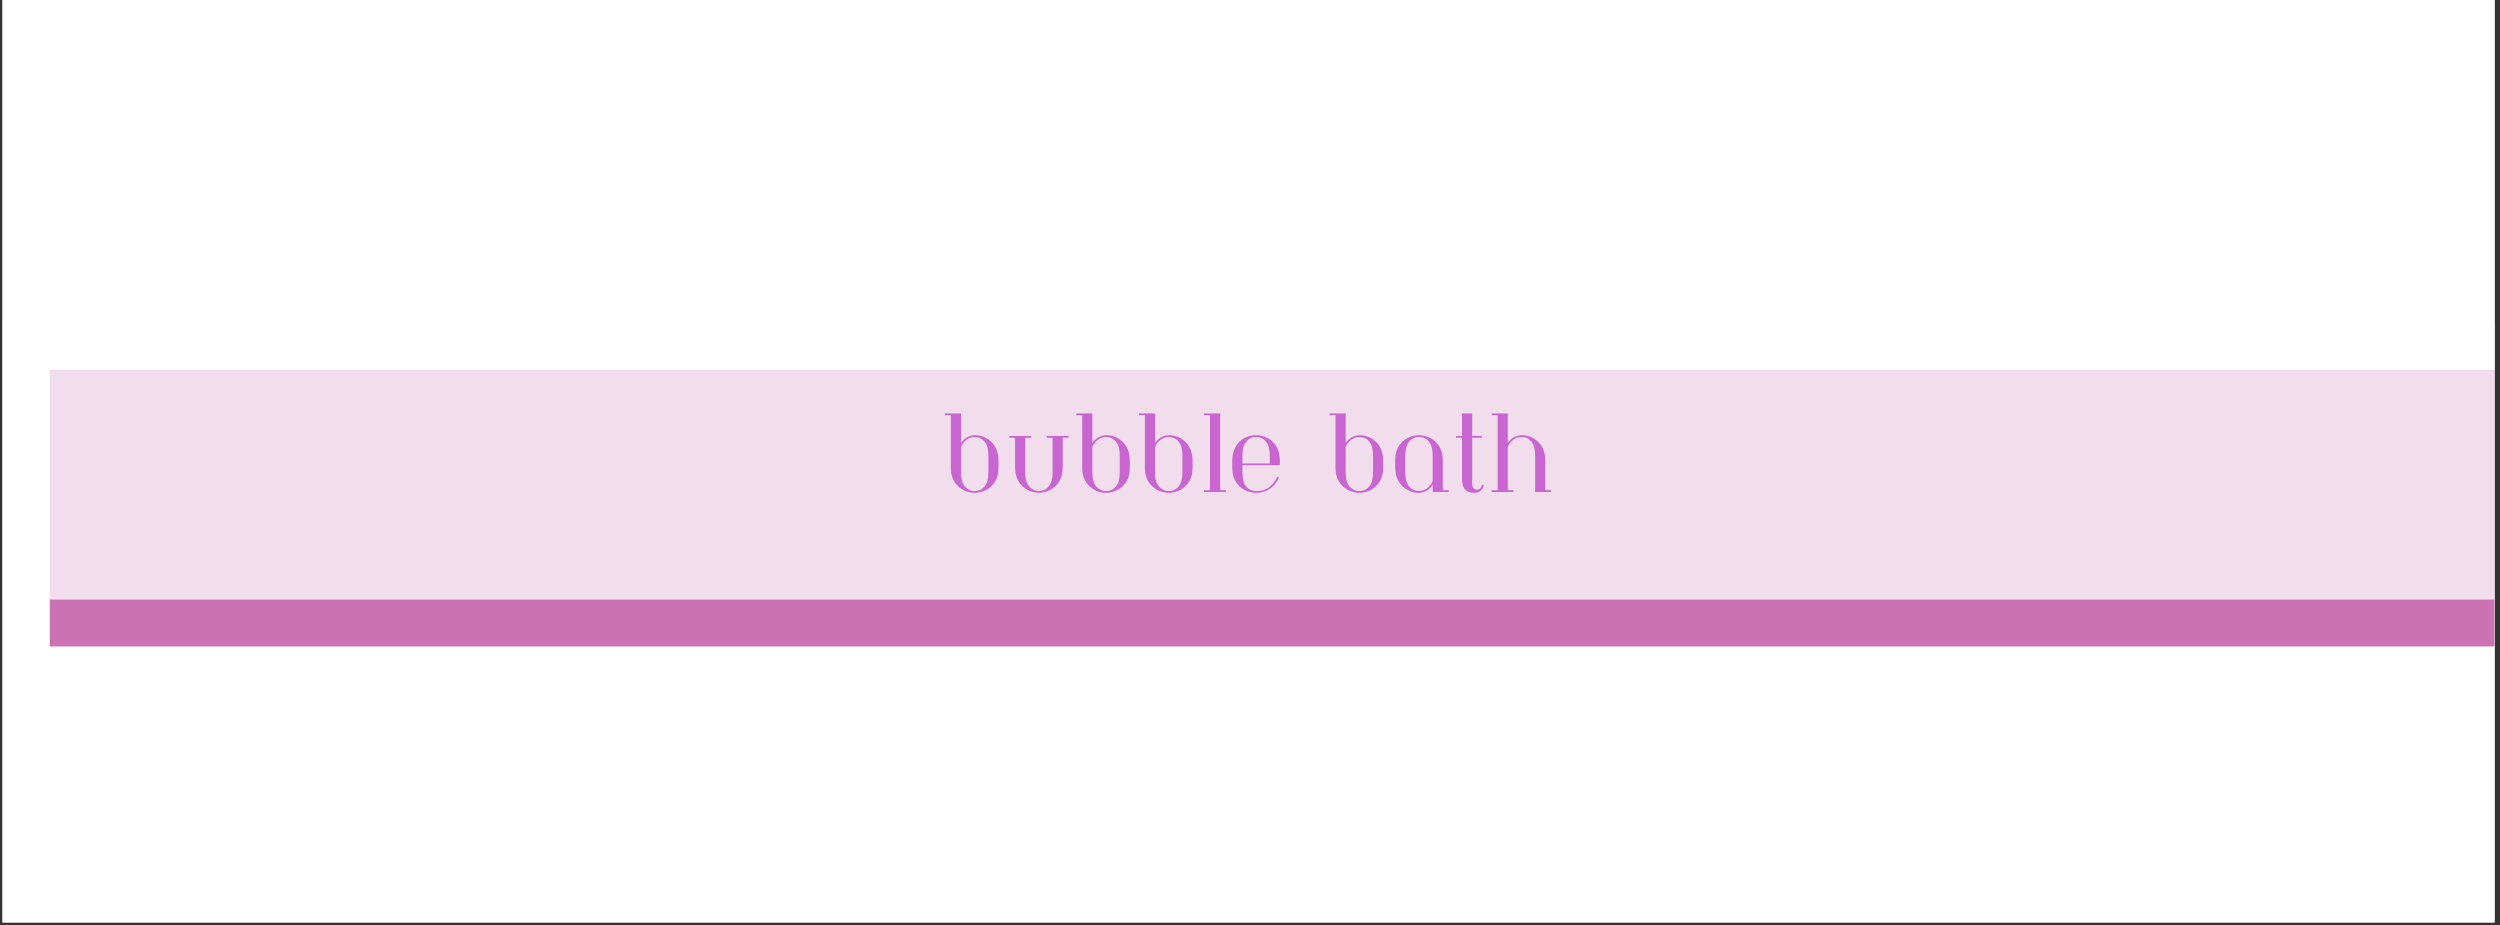
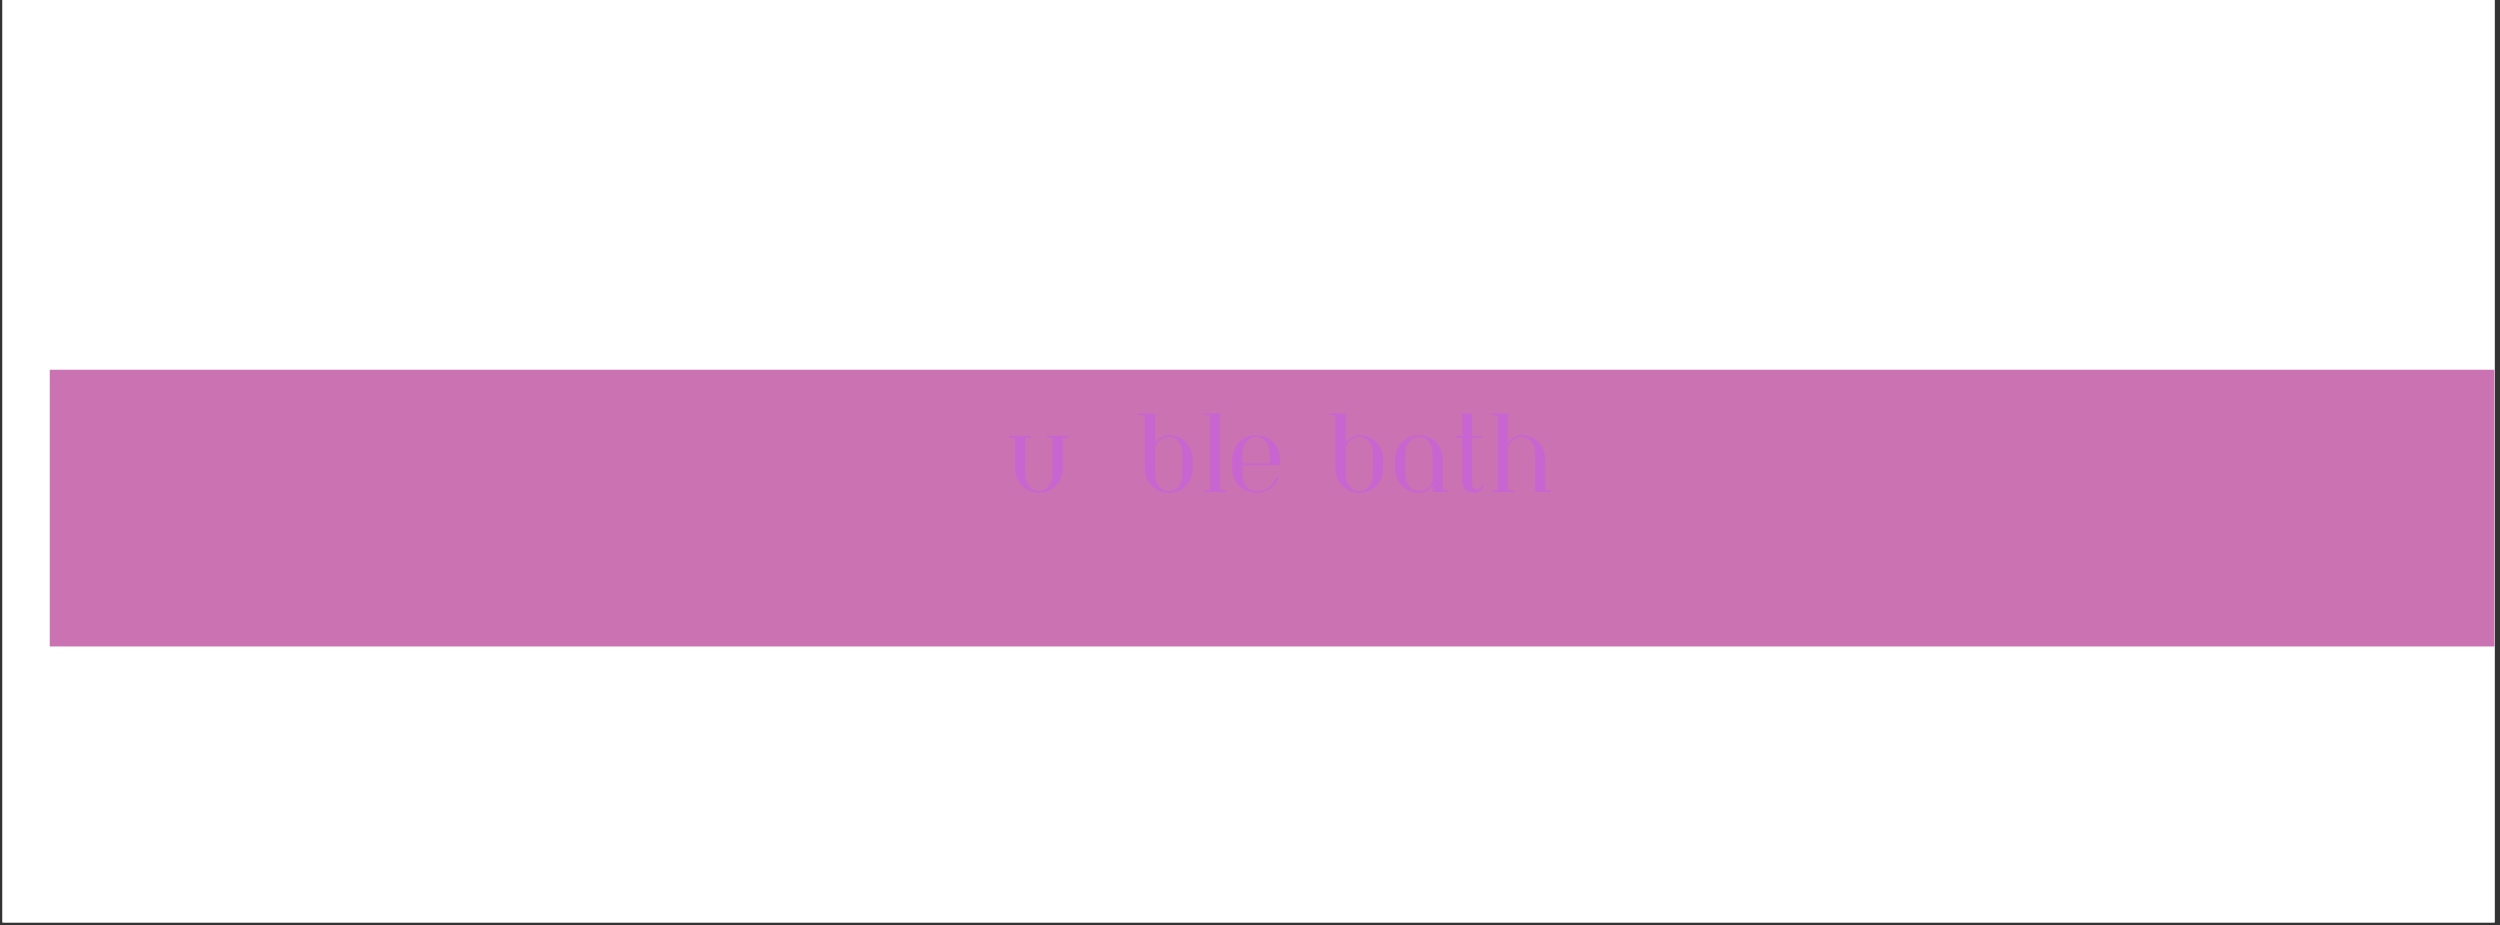
<svg xmlns="http://www.w3.org/2000/svg" width="851" zoomAndPan="magnify" viewBox="0 0 638.25 236.25" height="315" preserveAspectRatio="xMidYMid meet" version="1.0">
  <rect x="0" y="0" width="638.25" height="236.25" fill="#333333" stroke="none" />
  <defs>
    <filter x="0%" y="0%" width="100%" height="100%" id="fbe2fc8d42">
      <feColorMatrix values="0 0 0 0 1 0 0 0 0 1 0 0 0 0 1 0 0 0 1 0" color-interpolation-filters="sRGB" />
    </filter>
    <g />
    <clipPath id="109b77bbfa">
      <path d="M 0.637 0 L 636.867 0 L 636.867 235.504 L 0.637 235.504 Z M 0.637 0 " clip-rule="nonzero" />
    </clipPath>
    <clipPath id="8e7291934f">
      <path d="M 12 94 L 636.867 94 L 636.867 166 L 12 166 Z M 12 94 " clip-rule="nonzero" />
    </clipPath>
    <mask id="fdc595d503">
      <g filter="url(#fbe2fc8d42)">
        <rect x="-63.825" width="765.9" fill="#000000" y="-23.625" height="283.5" fill-opacity="0.72" />
      </g>
    </mask>
    <clipPath id="50021311d0">
      <path d="M 0.703 0.387 L 624.867 0.387 L 624.867 71.039 L 0.703 71.039 Z M 0.703 0.387 " clip-rule="nonzero" />
    </clipPath>
    <clipPath id="c21ee83b96">
      <rect x="0" width="625" y="0" height="72" />
    </clipPath>
    <clipPath id="03de5f85b5">
-       <path d="M 0.637 82 L 636.867 82 L 636.867 154 L 0.637 154 Z M 0.637 82 " clip-rule="nonzero" />
-     </clipPath>
+       </clipPath>
    <mask id="b69b4ad67a">
      <g filter="url(#fbe2fc8d42)">
        <rect x="-63.825" width="765.9" fill="#000000" y="-23.625" height="283.5" fill-opacity="0.76" />
      </g>
    </mask>
    <clipPath id="99fcbaba78">
      <path d="M 0.738 0.426 L 636.867 0.426 L 636.867 71.078 L 0.738 71.078 Z M 0.738 0.426 " clip-rule="nonzero" />
    </clipPath>
    <clipPath id="9e7c5d15c2">
      <rect x="0" width="637" y="0" height="72" />
    </clipPath>
  </defs>
  <g clip-path="url(#109b77bbfa)">
    <path fill="#ffffff" d="M 0.637 0 L 636.867 0 L 636.867 235.504 L 0.637 235.504 Z M 0.637 0 " fill-opacity="1" fill-rule="nonzero" />
    <path fill="#ffffff" d="M 0.637 0 L 636.867 0 L 636.867 235.504 L 0.637 235.504 Z M 0.637 0 " fill-opacity="1" fill-rule="nonzero" />
  </g>
  <g clip-path="url(#8e7291934f)">
    <g mask="url(#fdc595d503)">
      <g transform="matrix(1, 0, 0, 1, 12, 94)">
        <g clip-path="url(#c21ee83b96)">
          <g clip-path="url(#50021311d0)">
            <path fill="#b63c94" d="M 0.703 0.387 L 636.836 0.387 L 636.836 71.039 L 0.703 71.039 Z M 0.703 0.387 " fill-opacity="1" fill-rule="nonzero" />
          </g>
        </g>
      </g>
    </g>
  </g>
  <g clip-path="url(#03de5f85b5)">
    <g mask="url(#b69b4ad67a)">
      <g transform="matrix(1, 0, 0, 1, 0, 82)">
        <g clip-path="url(#9e7c5d15c2)">
          <g clip-path="url(#99fcbaba78)">
            <path fill="#ffffff" d="M 0.738 0.426 L 636.871 0.426 L 636.871 71.078 L 0.738 71.078 Z M 0.738 0.426 " fill-opacity="1" fill-rule="nonzero" />
          </g>
        </g>
      </g>
    </g>
  </g>
  <g fill="#c965d1" fill-opacity="1">
    <g transform="translate(240.438, 125.601)">
      <g>
-         <path d="M 11.891 -5.469 C 11.891 -3.422 11.672 -2.438 11 -1.531 C 10.422 -0.734 9.516 -0.234 8.391 -0.234 C 7.375 -0.234 6.562 -0.656 5.938 -1.375 C 5.25 -2.141 4.906 -3.203 4.906 -5.297 L 4.906 -11.5 C 5.562 -13.109 7 -14.047 8.422 -14.047 C 9.656 -14.047 10.531 -13.375 11 -12.766 C 11.859 -11.578 11.891 -10.312 11.891 -8.688 Z M 2.312 -6.344 C 2.312 -5.406 2.375 -4.734 2.641 -3.906 C 3.375 -1.469 5.766 0.219 8.391 0.219 C 10.016 0.219 11.719 -0.453 12.828 -1.656 C 14.031 -2.969 14.484 -4.312 14.484 -6.406 L 14.484 -7.938 C 14.484 -9.844 13.953 -11.344 12.906 -12.516 C 11.859 -13.703 10.234 -14.5 8.531 -14.5 C 6.984 -14.5 5.578 -13.625 4.906 -12.484 L 4.906 -20.062 L 0.812 -20.062 L 0.812 -19.609 L 2.312 -19.609 Z M 2.312 -6.344 " />
-       </g>
+         </g>
    </g>
  </g>
  <g fill="#c965d1" fill-opacity="1">
    <g transform="translate(256.443, 125.601)">
      <g>
        <path d="M 10.781 -14.312 L 10.781 -13.844 L 12.281 -13.844 L 12.281 -4.719 C 12.281 -1.922 10.812 -0.266 8.797 -0.266 C 6.766 -0.266 5.297 -1.922 5.297 -4.719 L 5.297 -13.844 L 6.766 -13.844 L 6.766 -14.312 L 1.203 -14.312 L 1.203 -13.844 L 2.703 -13.844 L 2.703 -6.406 C 2.703 -5.344 2.875 -4.297 3.188 -3.516 C 4.078 -1.312 6.297 0.203 8.797 0.203 C 11.281 0.203 13.5 -1.312 14.391 -3.516 C 14.703 -4.297 14.875 -5.344 14.875 -6.406 L 14.875 -13.844 L 16.344 -13.844 L 16.344 -14.312 Z M 10.781 -14.312 " />
      </g>
    </g>
  </g>
  <g fill="#c965d1" fill-opacity="1">
    <g transform="translate(273.974, 125.601)">
      <g>
-         <path d="M 11.891 -5.469 C 11.891 -3.422 11.672 -2.438 11 -1.531 C 10.422 -0.734 9.516 -0.234 8.391 -0.234 C 7.375 -0.234 6.562 -0.656 5.938 -1.375 C 5.25 -2.141 4.906 -3.203 4.906 -5.297 L 4.906 -11.5 C 5.562 -13.109 7 -14.047 8.422 -14.047 C 9.656 -14.047 10.531 -13.375 11 -12.766 C 11.859 -11.578 11.891 -10.312 11.891 -8.688 Z M 2.312 -6.344 C 2.312 -5.406 2.375 -4.734 2.641 -3.906 C 3.375 -1.469 5.766 0.219 8.391 0.219 C 10.016 0.219 11.719 -0.453 12.828 -1.656 C 14.031 -2.969 14.484 -4.312 14.484 -6.406 L 14.484 -7.938 C 14.484 -9.844 13.953 -11.344 12.906 -12.516 C 11.859 -13.703 10.234 -14.5 8.531 -14.5 C 6.984 -14.5 5.578 -13.625 4.906 -12.484 L 4.906 -20.062 L 0.812 -20.062 L 0.812 -19.609 L 2.312 -19.609 Z M 2.312 -6.344 " />
-       </g>
+         </g>
    </g>
  </g>
  <g fill="#c965d1" fill-opacity="1">
    <g transform="translate(289.979, 125.601)">
      <g>
-         <path d="M 11.891 -5.469 C 11.891 -3.422 11.672 -2.438 11 -1.531 C 10.422 -0.734 9.516 -0.234 8.391 -0.234 C 7.375 -0.234 6.562 -0.656 5.938 -1.375 C 5.25 -2.141 4.906 -3.203 4.906 -5.297 L 4.906 -11.5 C 5.562 -13.109 7 -14.047 8.422 -14.047 C 9.656 -14.047 10.531 -13.375 11 -12.766 C 11.859 -11.578 11.891 -10.312 11.891 -8.688 Z M 2.312 -6.344 C 2.312 -5.406 2.375 -4.734 2.641 -3.906 C 3.375 -1.469 5.766 0.219 8.391 0.219 C 10.016 0.219 11.719 -0.453 12.828 -1.656 C 14.031 -2.969 14.484 -4.312 14.484 -6.406 L 14.484 -7.938 C 14.484 -9.844 13.953 -11.344 12.906 -12.516 C 11.859 -13.703 10.234 -14.5 8.531 -14.5 C 6.984 -14.5 5.578 -13.625 4.906 -12.484 L 4.906 -20.062 L 0.812 -20.062 L 0.812 -19.609 L 2.312 -19.609 Z M 2.312 -6.344 " />
+         <path d="M 11.891 -5.469 C 11.891 -3.422 11.672 -2.438 11 -1.531 C 10.422 -0.734 9.516 -0.234 8.391 -0.234 C 7.375 -0.234 6.562 -0.656 5.938 -1.375 C 5.25 -2.141 4.906 -3.203 4.906 -5.297 L 4.906 -11.5 C 5.562 -13.109 7 -14.047 8.422 -14.047 C 9.656 -14.047 10.531 -13.375 11 -12.766 C 11.859 -11.578 11.891 -10.312 11.891 -8.688 Z M 2.312 -6.344 C 2.312 -5.406 2.375 -4.734 2.641 -3.906 C 3.375 -1.469 5.766 0.219 8.391 0.219 C 10.016 0.219 11.719 -0.453 12.828 -1.656 C 14.031 -2.969 14.484 -4.312 14.484 -6.406 L 14.484 -7.938 C 14.484 -9.844 13.953 -11.344 12.906 -12.516 C 11.859 -13.703 10.234 -14.5 8.531 -14.5 C 6.984 -14.5 5.578 -13.625 4.906 -12.484 L 4.906 -20.062 L 0.812 -20.062 L 0.812 -19.609 L 2.312 -19.609 Z " />
      </g>
    </g>
  </g>
  <g fill="#c965d1" fill-opacity="1">
    <g transform="translate(305.984, 125.601)">
      <g>
        <path d="M 6.984 0 L 6.984 -0.453 L 5.516 -0.453 L 5.516 -20.062 L 1.422 -20.062 L 1.422 -19.609 L 2.922 -19.609 L 2.922 -0.453 L 1.422 -0.453 L 1.422 0 Z M 6.984 0 " />
      </g>
    </g>
  </g>
  <g fill="#c965d1" fill-opacity="1">
    <g transform="translate(313.071, 125.601)">
      <g>
        <path d="M 13.672 -6.828 L 13.672 -7.828 C 13.672 -10.453 12.984 -11.781 11.641 -13 C 10.594 -13.953 9.016 -14.5 7.609 -14.5 C 4.016 -14.5 1.531 -11.797 1.531 -8.094 L 1.531 -6.344 C 1.531 -4.297 1.984 -2.938 3.125 -1.703 C 4.188 -0.547 5.797 0.219 7.75 0.219 C 10.297 0.219 12.266 -1.141 13.438 -3.703 L 13.016 -3.906 C 11.781 -1.375 10.094 -0.234 7.812 -0.234 C 6.109 -0.234 5.031 -1.047 4.531 -2.312 C 4.172 -3.25 4.125 -4.453 4.125 -6.062 L 4.125 -6.828 Z M 11.109 -7.281 L 4.125 -7.281 L 4.125 -8.984 C 4.125 -11.078 4.469 -12.156 5.141 -12.906 C 5.781 -13.625 6.594 -14.047 7.609 -14.047 C 8.719 -14.047 9.641 -13.547 10.203 -12.766 C 10.891 -11.844 11.109 -10.859 11.109 -8.812 Z M 11.109 -7.281 " />
      </g>
    </g>
  </g>
  <g fill="#c965d1" fill-opacity="1">
    <g transform="translate(327.833, 125.601)">
      <g />
    </g>
  </g>
  <g fill="#c965d1" fill-opacity="1">
    <g transform="translate(338.648, 125.601)">
      <g>
        <path d="M 11.891 -5.469 C 11.891 -3.422 11.672 -2.438 11 -1.531 C 10.422 -0.734 9.516 -0.234 8.391 -0.234 C 7.375 -0.234 6.562 -0.656 5.938 -1.375 C 5.25 -2.141 4.906 -3.203 4.906 -5.297 L 4.906 -11.5 C 5.562 -13.109 7 -14.047 8.422 -14.047 C 9.656 -14.047 10.531 -13.375 11 -12.766 C 11.859 -11.578 11.891 -10.312 11.891 -8.688 Z M 2.312 -6.344 C 2.312 -5.406 2.375 -4.734 2.641 -3.906 C 3.375 -1.469 5.766 0.219 8.391 0.219 C 10.016 0.219 11.719 -0.453 12.828 -1.656 C 14.031 -2.969 14.484 -4.312 14.484 -6.406 L 14.484 -7.938 C 14.484 -9.844 13.953 -11.344 12.906 -12.516 C 11.859 -13.703 10.234 -14.5 8.531 -14.5 C 6.984 -14.5 5.578 -13.625 4.906 -12.484 L 4.906 -20.062 L 0.812 -20.062 L 0.812 -19.609 L 2.312 -19.609 Z M 2.312 -6.344 " />
      </g>
    </g>
  </g>
  <g fill="#c965d1" fill-opacity="1">
    <g transform="translate(354.653, 125.601)">
      <g>
        <path d="M 11.109 -2.797 C 10.453 -1.172 9.016 -0.234 7.594 -0.234 C 6.344 -0.234 5.469 -0.922 5.016 -1.531 C 4.141 -2.703 4.125 -3.969 4.125 -5.609 L 4.125 -8.984 C 4.125 -11.078 4.469 -12.156 5.141 -12.906 C 5.781 -13.625 6.594 -14.047 7.609 -14.047 C 8.719 -14.047 9.641 -13.547 10.203 -12.766 C 10.891 -11.844 11.109 -10.859 11.109 -8.812 Z M 13.703 -7.875 C 13.703 -9.969 13.234 -11.328 12.047 -12.625 C 10.922 -13.828 9.234 -14.5 7.609 -14.5 C 4.969 -14.5 2.594 -12.828 1.859 -10.375 C 1.594 -9.547 1.531 -8.875 1.531 -7.938 L 1.531 -6.344 C 1.531 -4.453 2.047 -2.938 3.094 -1.766 C 4.141 -0.594 5.781 0.219 7.484 0.219 C 9.031 0.219 10.453 -0.656 11.125 -1.812 L 11.125 0 L 15.203 0 L 15.203 -0.453 L 13.703 -0.453 Z M 13.703 -7.875 " />
      </g>
    </g>
  </g>
  <g fill="#c965d1" fill-opacity="1">
    <g transform="translate(370.658, 125.601)">
      <g>
        <path d="M 7.641 -1.828 C 7.562 -1.062 7.062 -0.594 6.406 -0.594 C 5.828 -0.594 5.188 -1 5.188 -2.047 L 5.188 -13.844 L 7.656 -13.844 L 7.656 -14.312 L 5.188 -14.312 L 5.188 -20.062 L 2.594 -20.062 L 2.594 -14.312 L 1.094 -14.312 L 1.094 -13.844 L 2.594 -13.844 L 2.594 -3.578 C 2.594 -2.641 2.688 -1.859 2.969 -1.266 C 3.469 -0.234 4.359 0.219 5.734 0.219 C 7.109 0.219 8.047 -0.672 8.109 -1.828 Z M 7.641 -1.828 " />
      </g>
    </g>
  </g>
  <g fill="#c965d1" fill-opacity="1">
    <g transform="translate(379.423, 125.601)">
      <g>
        <path d="M 16.562 0 L 16.562 -0.453 L 15.094 -0.453 L 15.094 -7.938 C 15.094 -9.844 14.578 -11.344 13.531 -12.516 C 12.484 -13.703 10.844 -14.5 9.141 -14.5 C 7.594 -14.5 6.188 -13.625 5.516 -12.484 L 5.516 -20.062 L 1.422 -20.062 L 1.422 -19.609 L 2.922 -19.609 L 2.922 -0.453 L 1.422 -0.453 L 1.422 0 L 6.984 0 L 6.984 -0.453 L 5.516 -0.453 L 5.516 -11.5 C 6.172 -13.109 7.609 -14.047 9.031 -14.047 C 10.281 -14.047 11.141 -13.375 11.609 -12.766 C 12.484 -11.578 12.5 -10.312 12.5 -8.688 L 12.5 0 Z M 16.562 0 " />
      </g>
    </g>
  </g>
</svg>